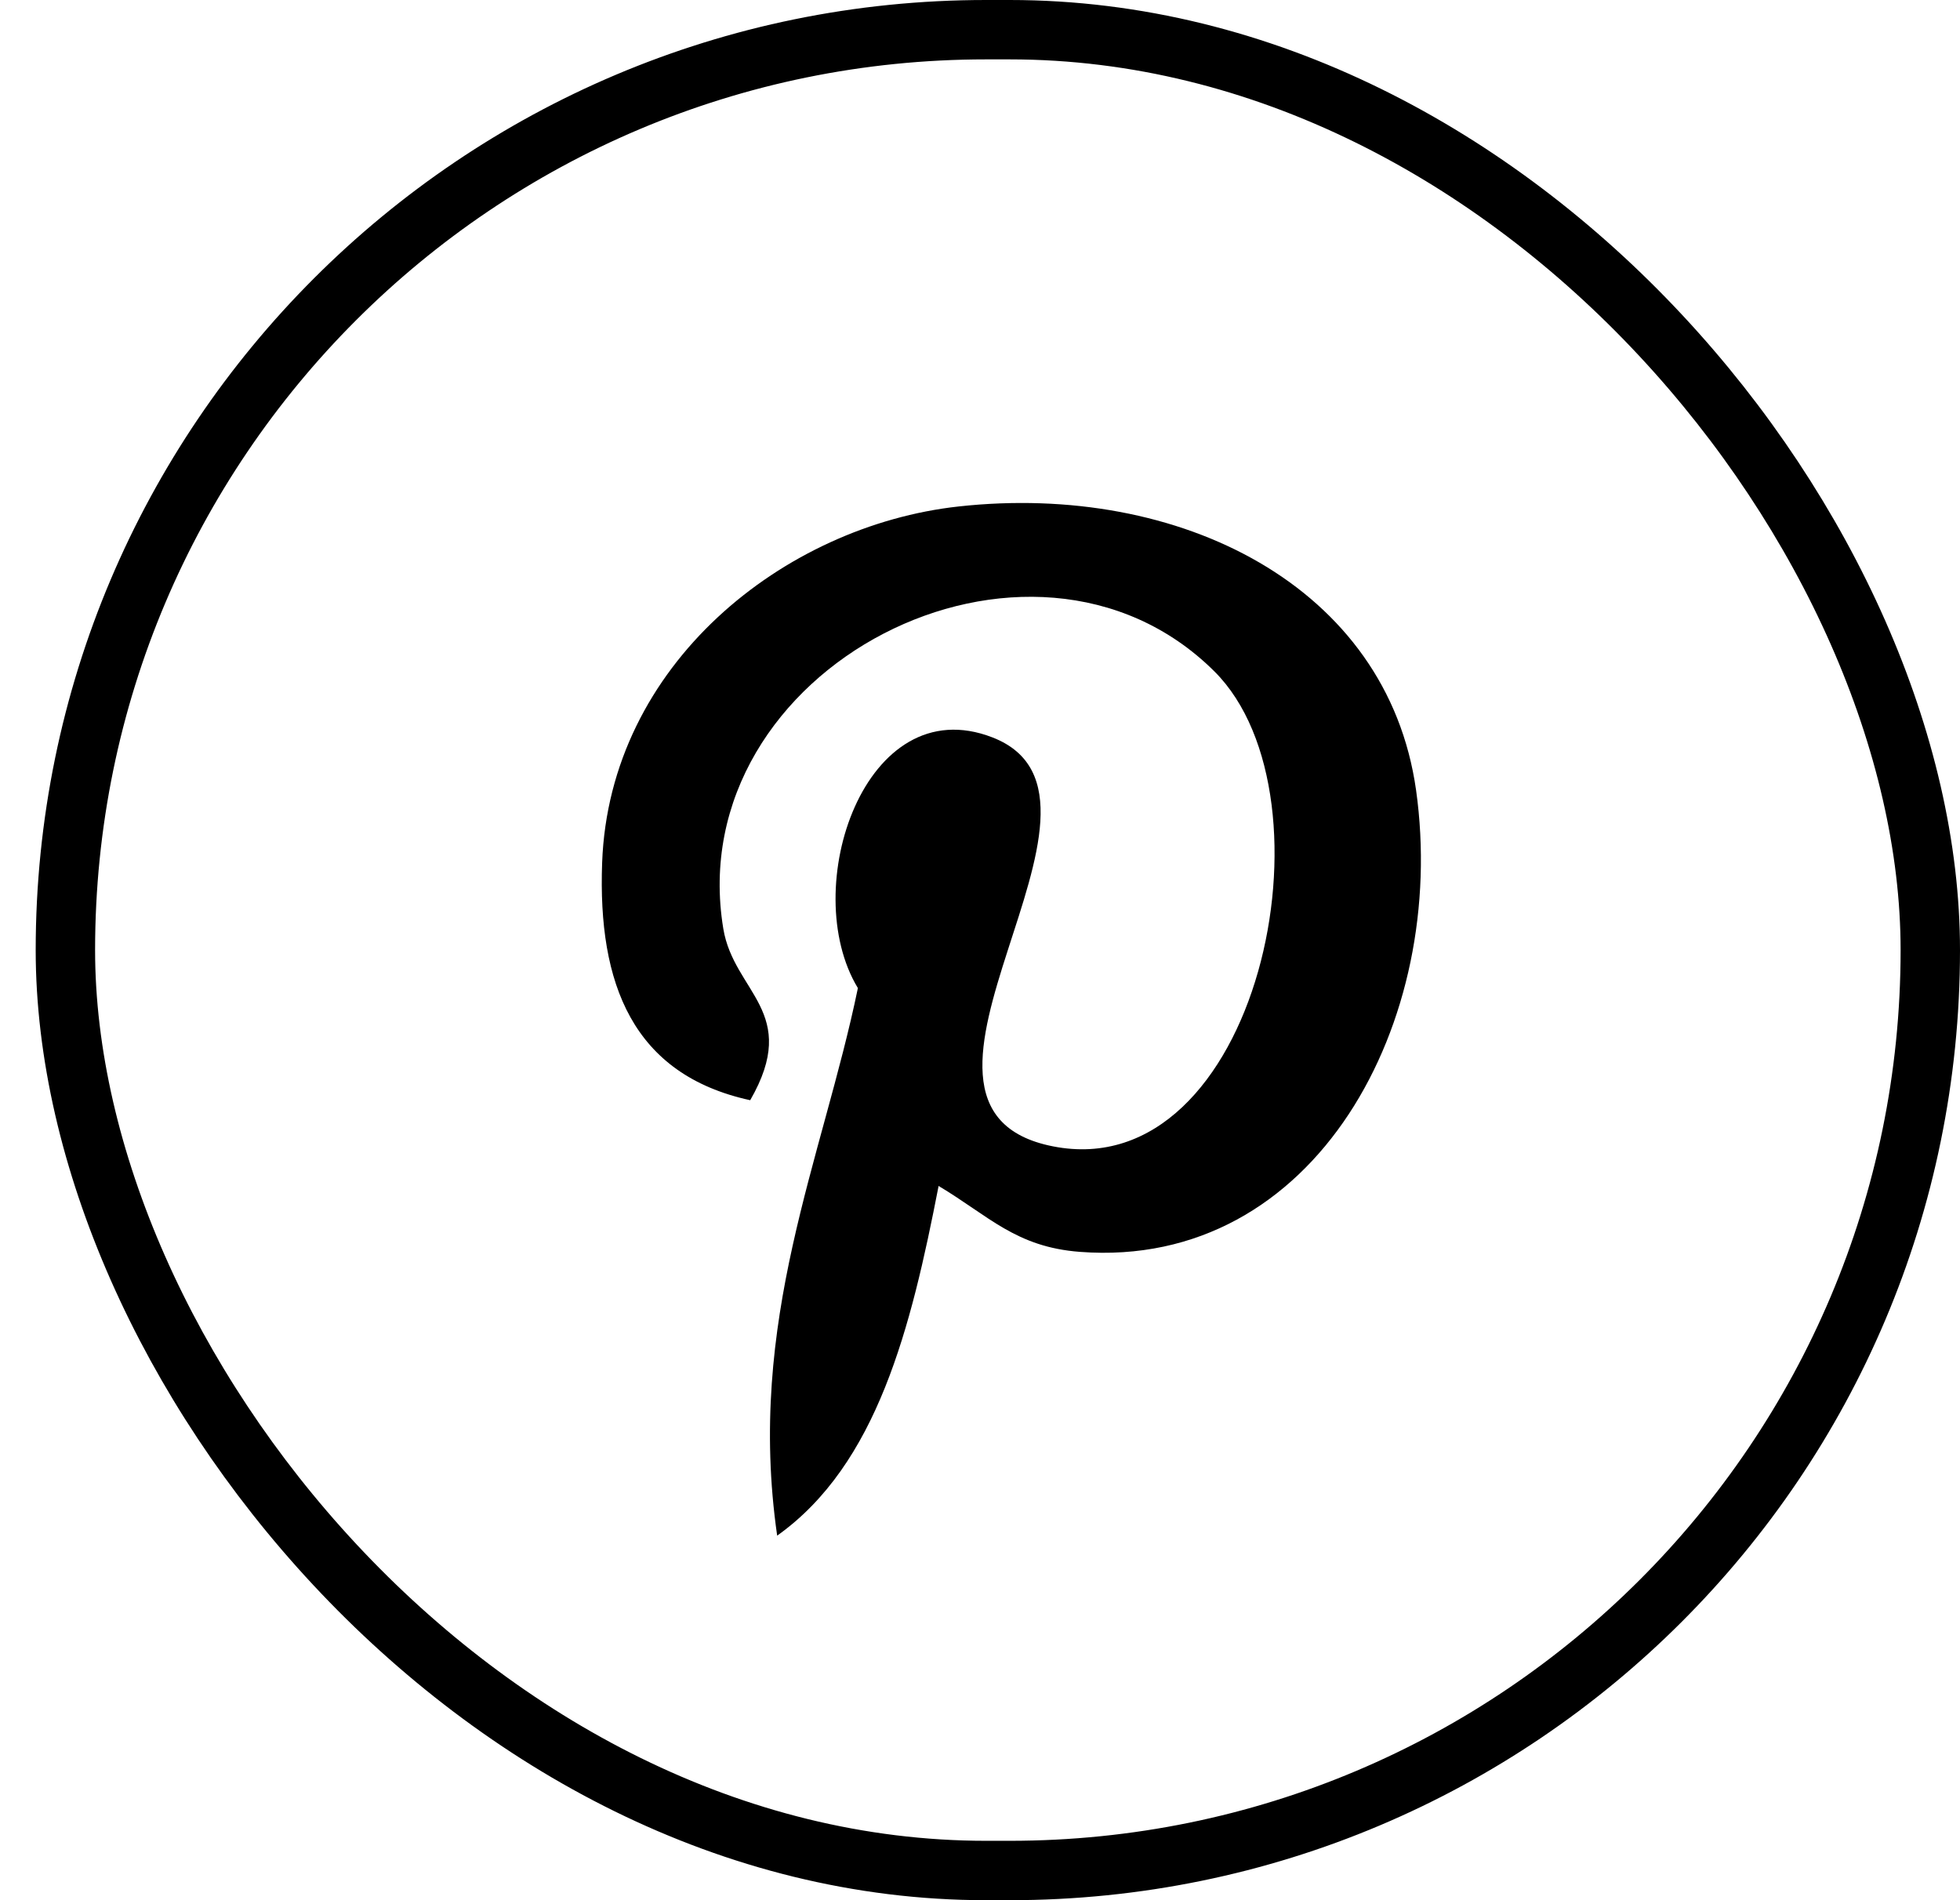
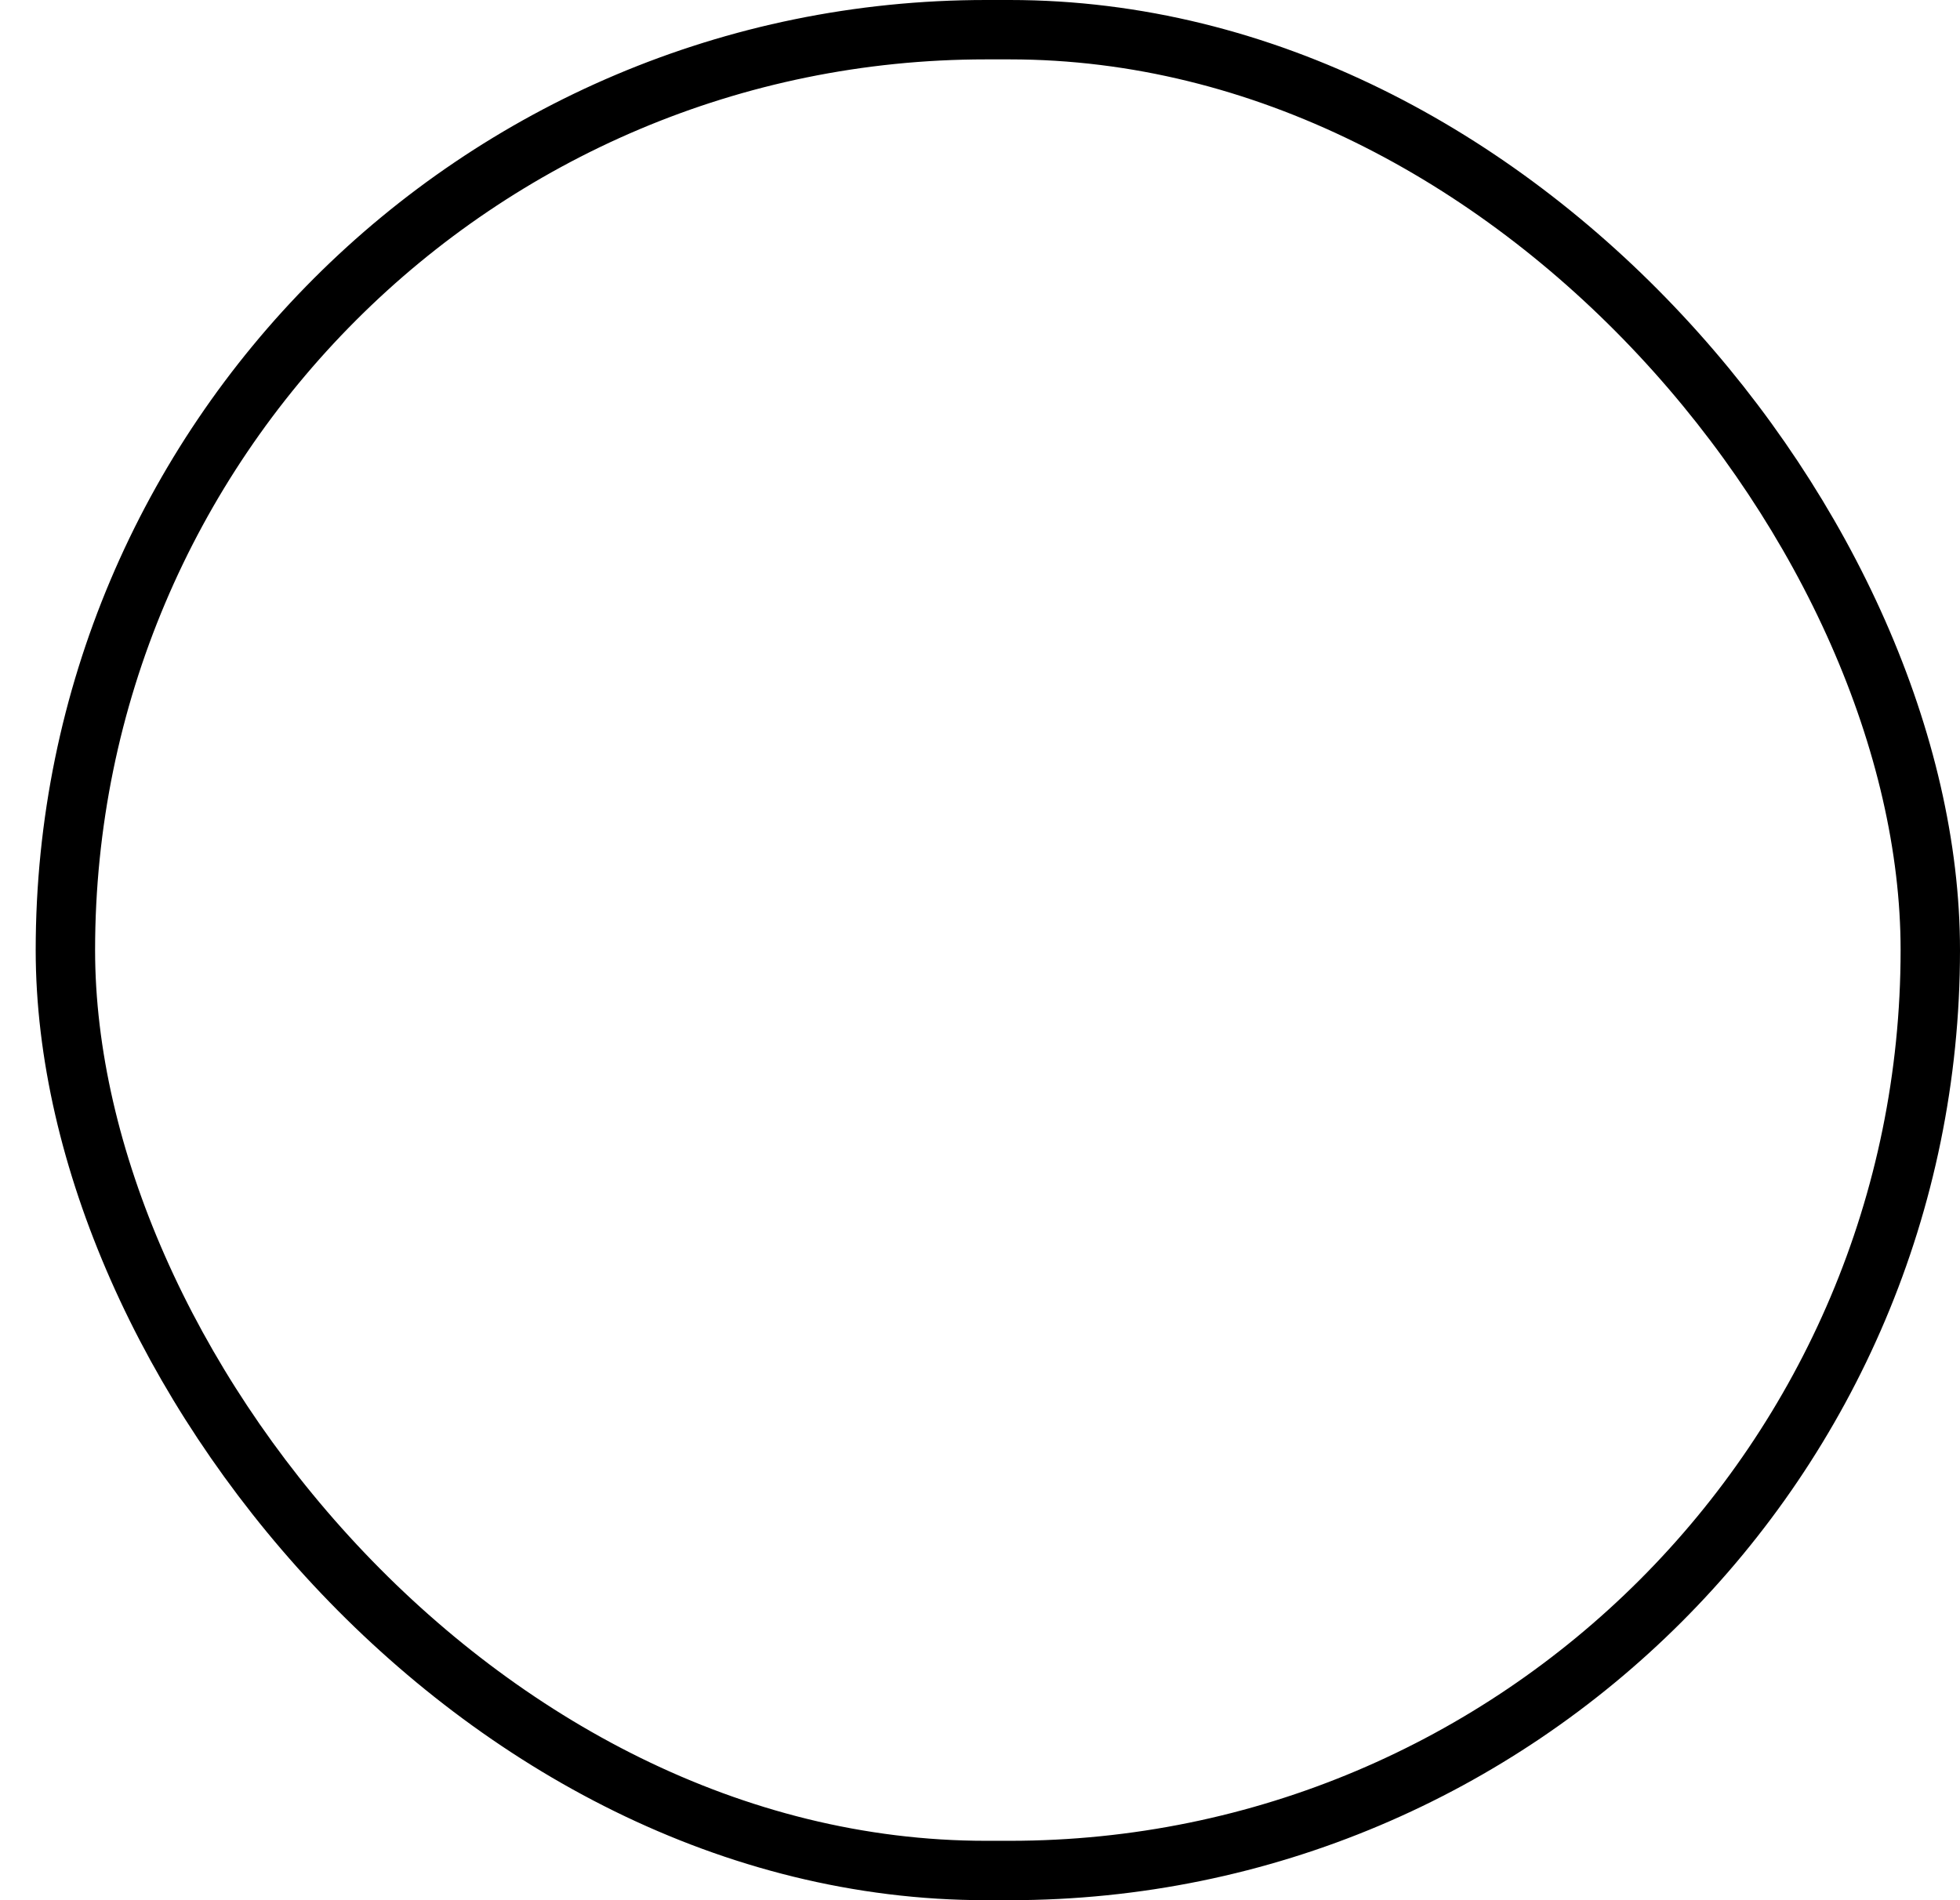
<svg xmlns="http://www.w3.org/2000/svg" width="33" height="32" viewBox="0 0 33 32" fill="none">
  <rect x="1.101" y="0.5" width="31.399" height="31" rx="15.5" stroke="black" />
-   <path d="M23.842 13.306C23.358 9.87 19.866 8.12 16.141 8.529C13.196 8.853 10.259 11.189 10.138 14.529C10.063 16.568 10.653 18.097 12.631 18.528C13.487 17.041 12.355 16.716 12.178 15.639C11.452 11.237 17.354 8.231 20.446 11.306C22.586 13.437 21.176 19.986 17.728 19.305C14.425 18.655 19.345 13.441 16.709 12.418C14.566 11.586 13.428 14.962 14.444 16.64C13.848 19.525 12.565 22.243 13.085 25.861C14.769 24.661 15.338 22.366 15.803 19.972C16.649 20.477 17.103 21 18.182 21.082C22.162 21.385 24.388 17.184 23.842 13.306Z" fill="black" />
</svg>